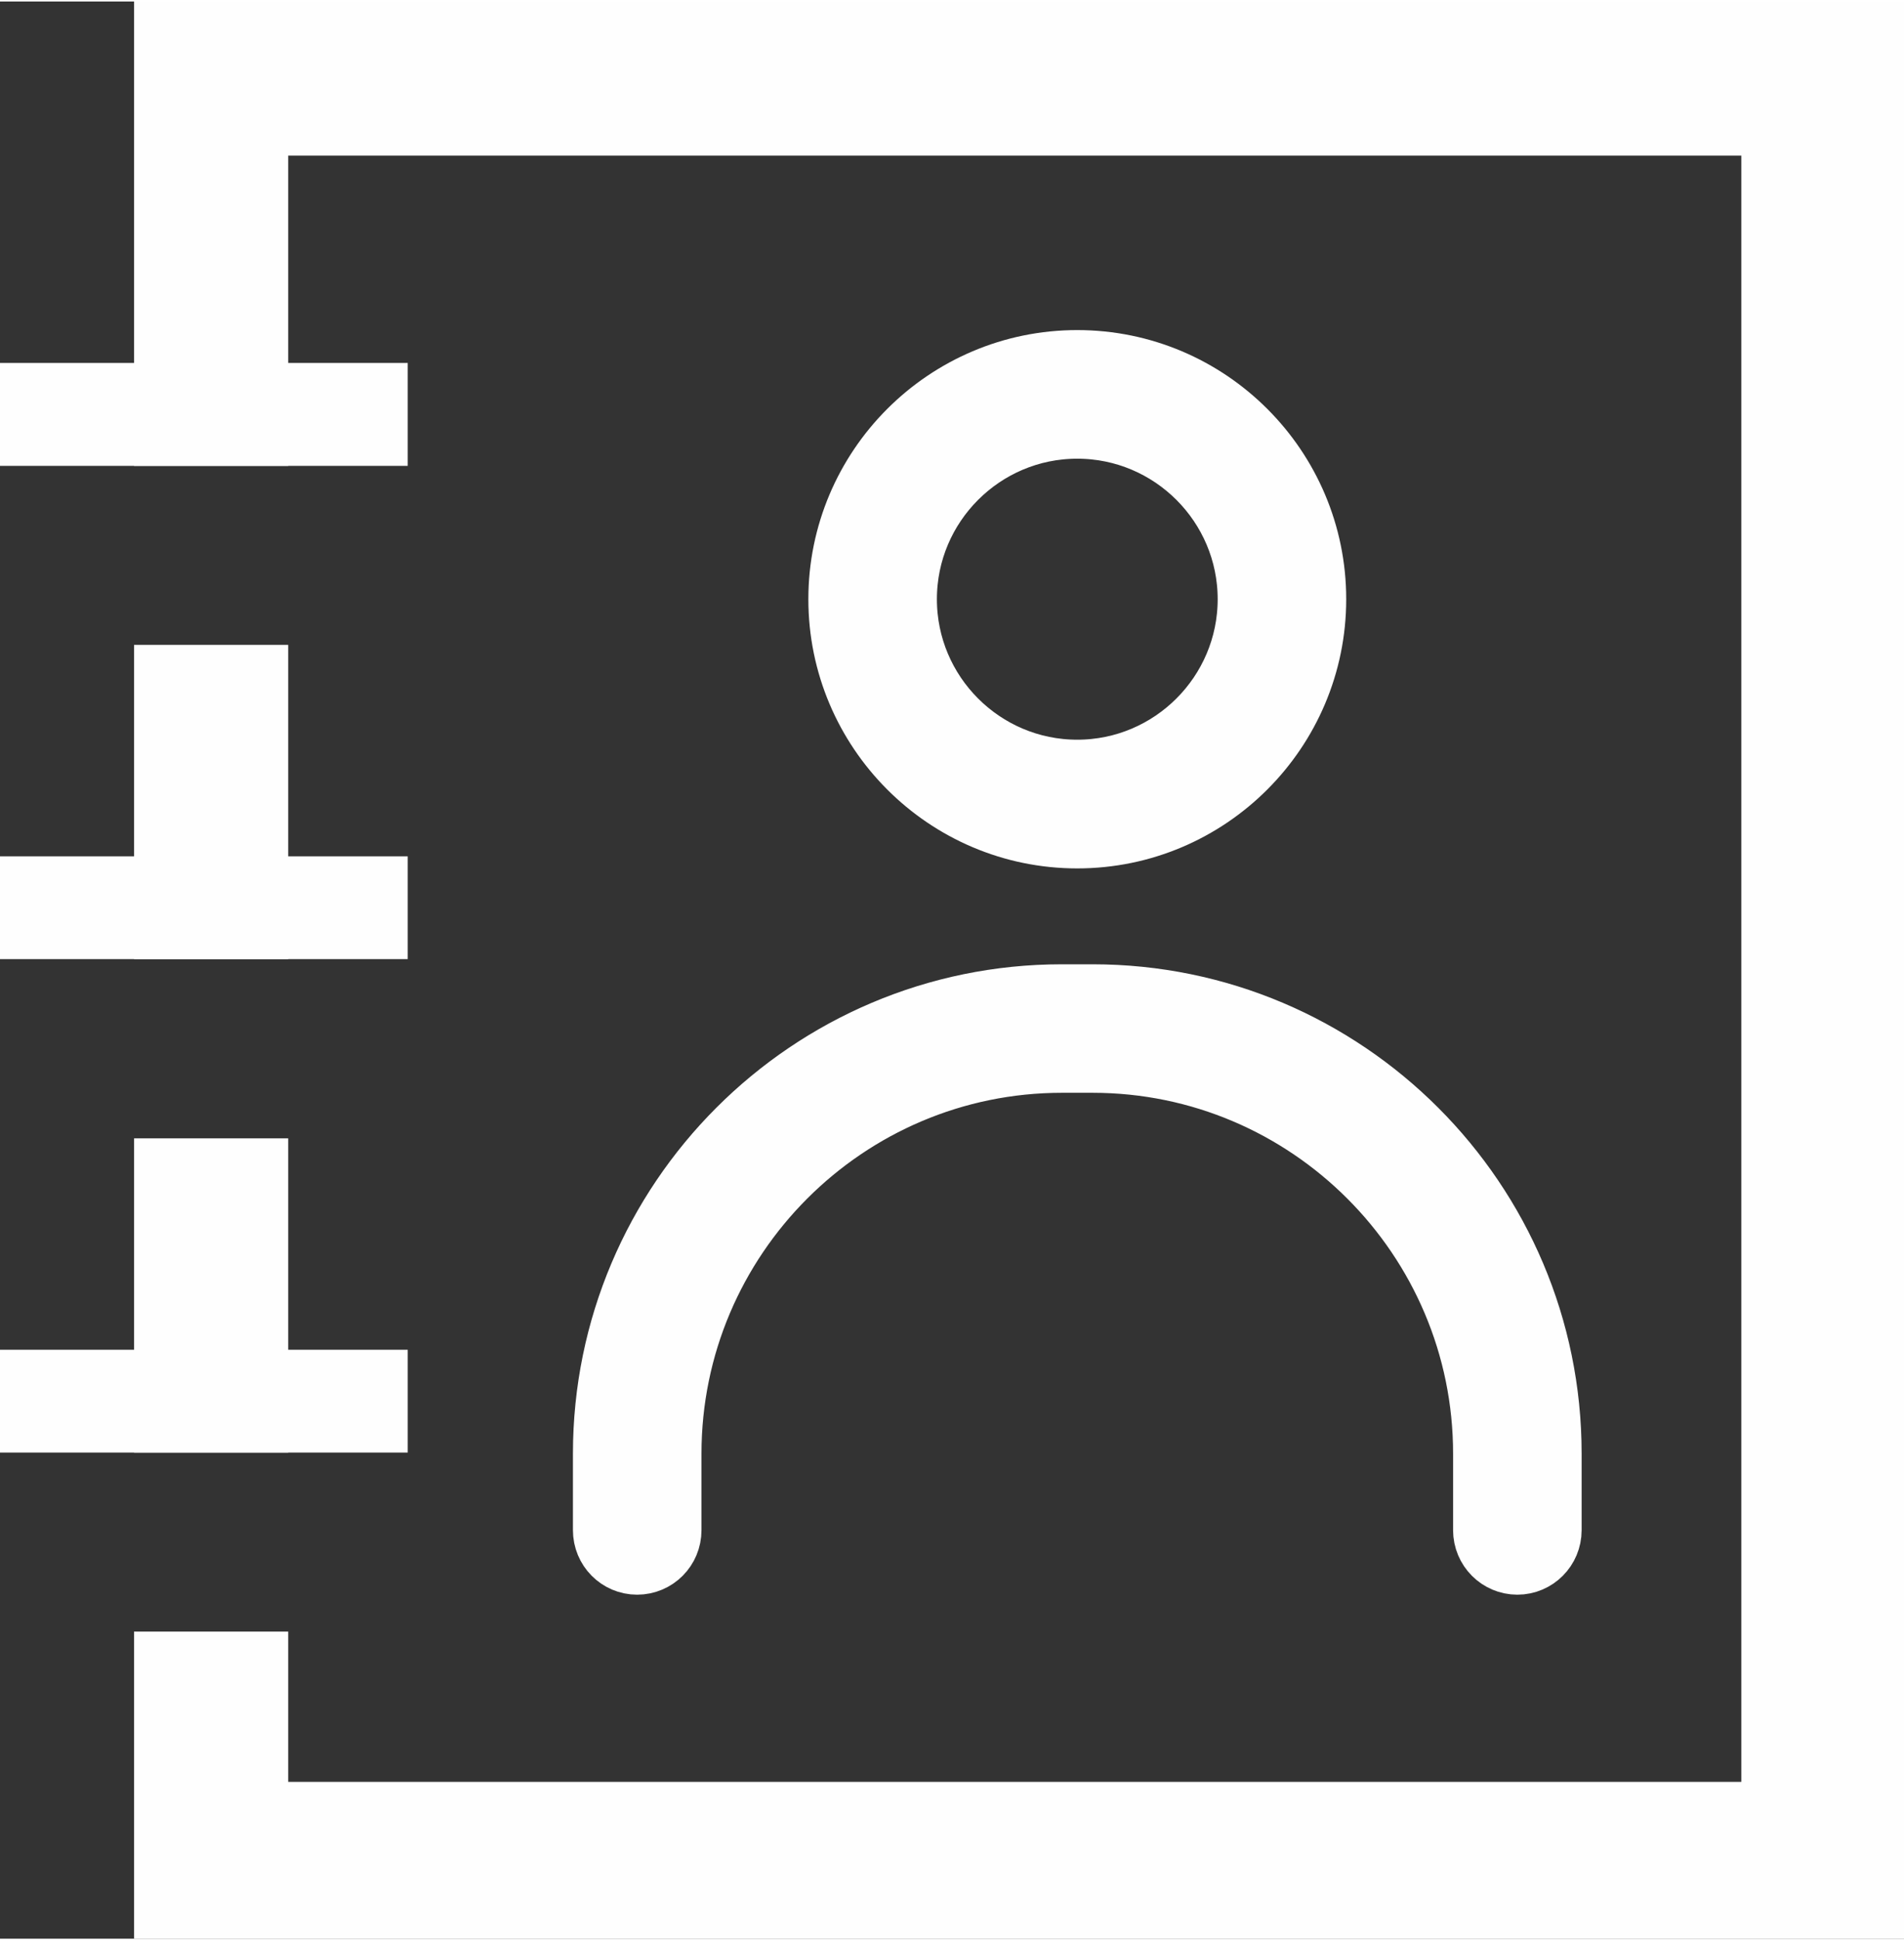
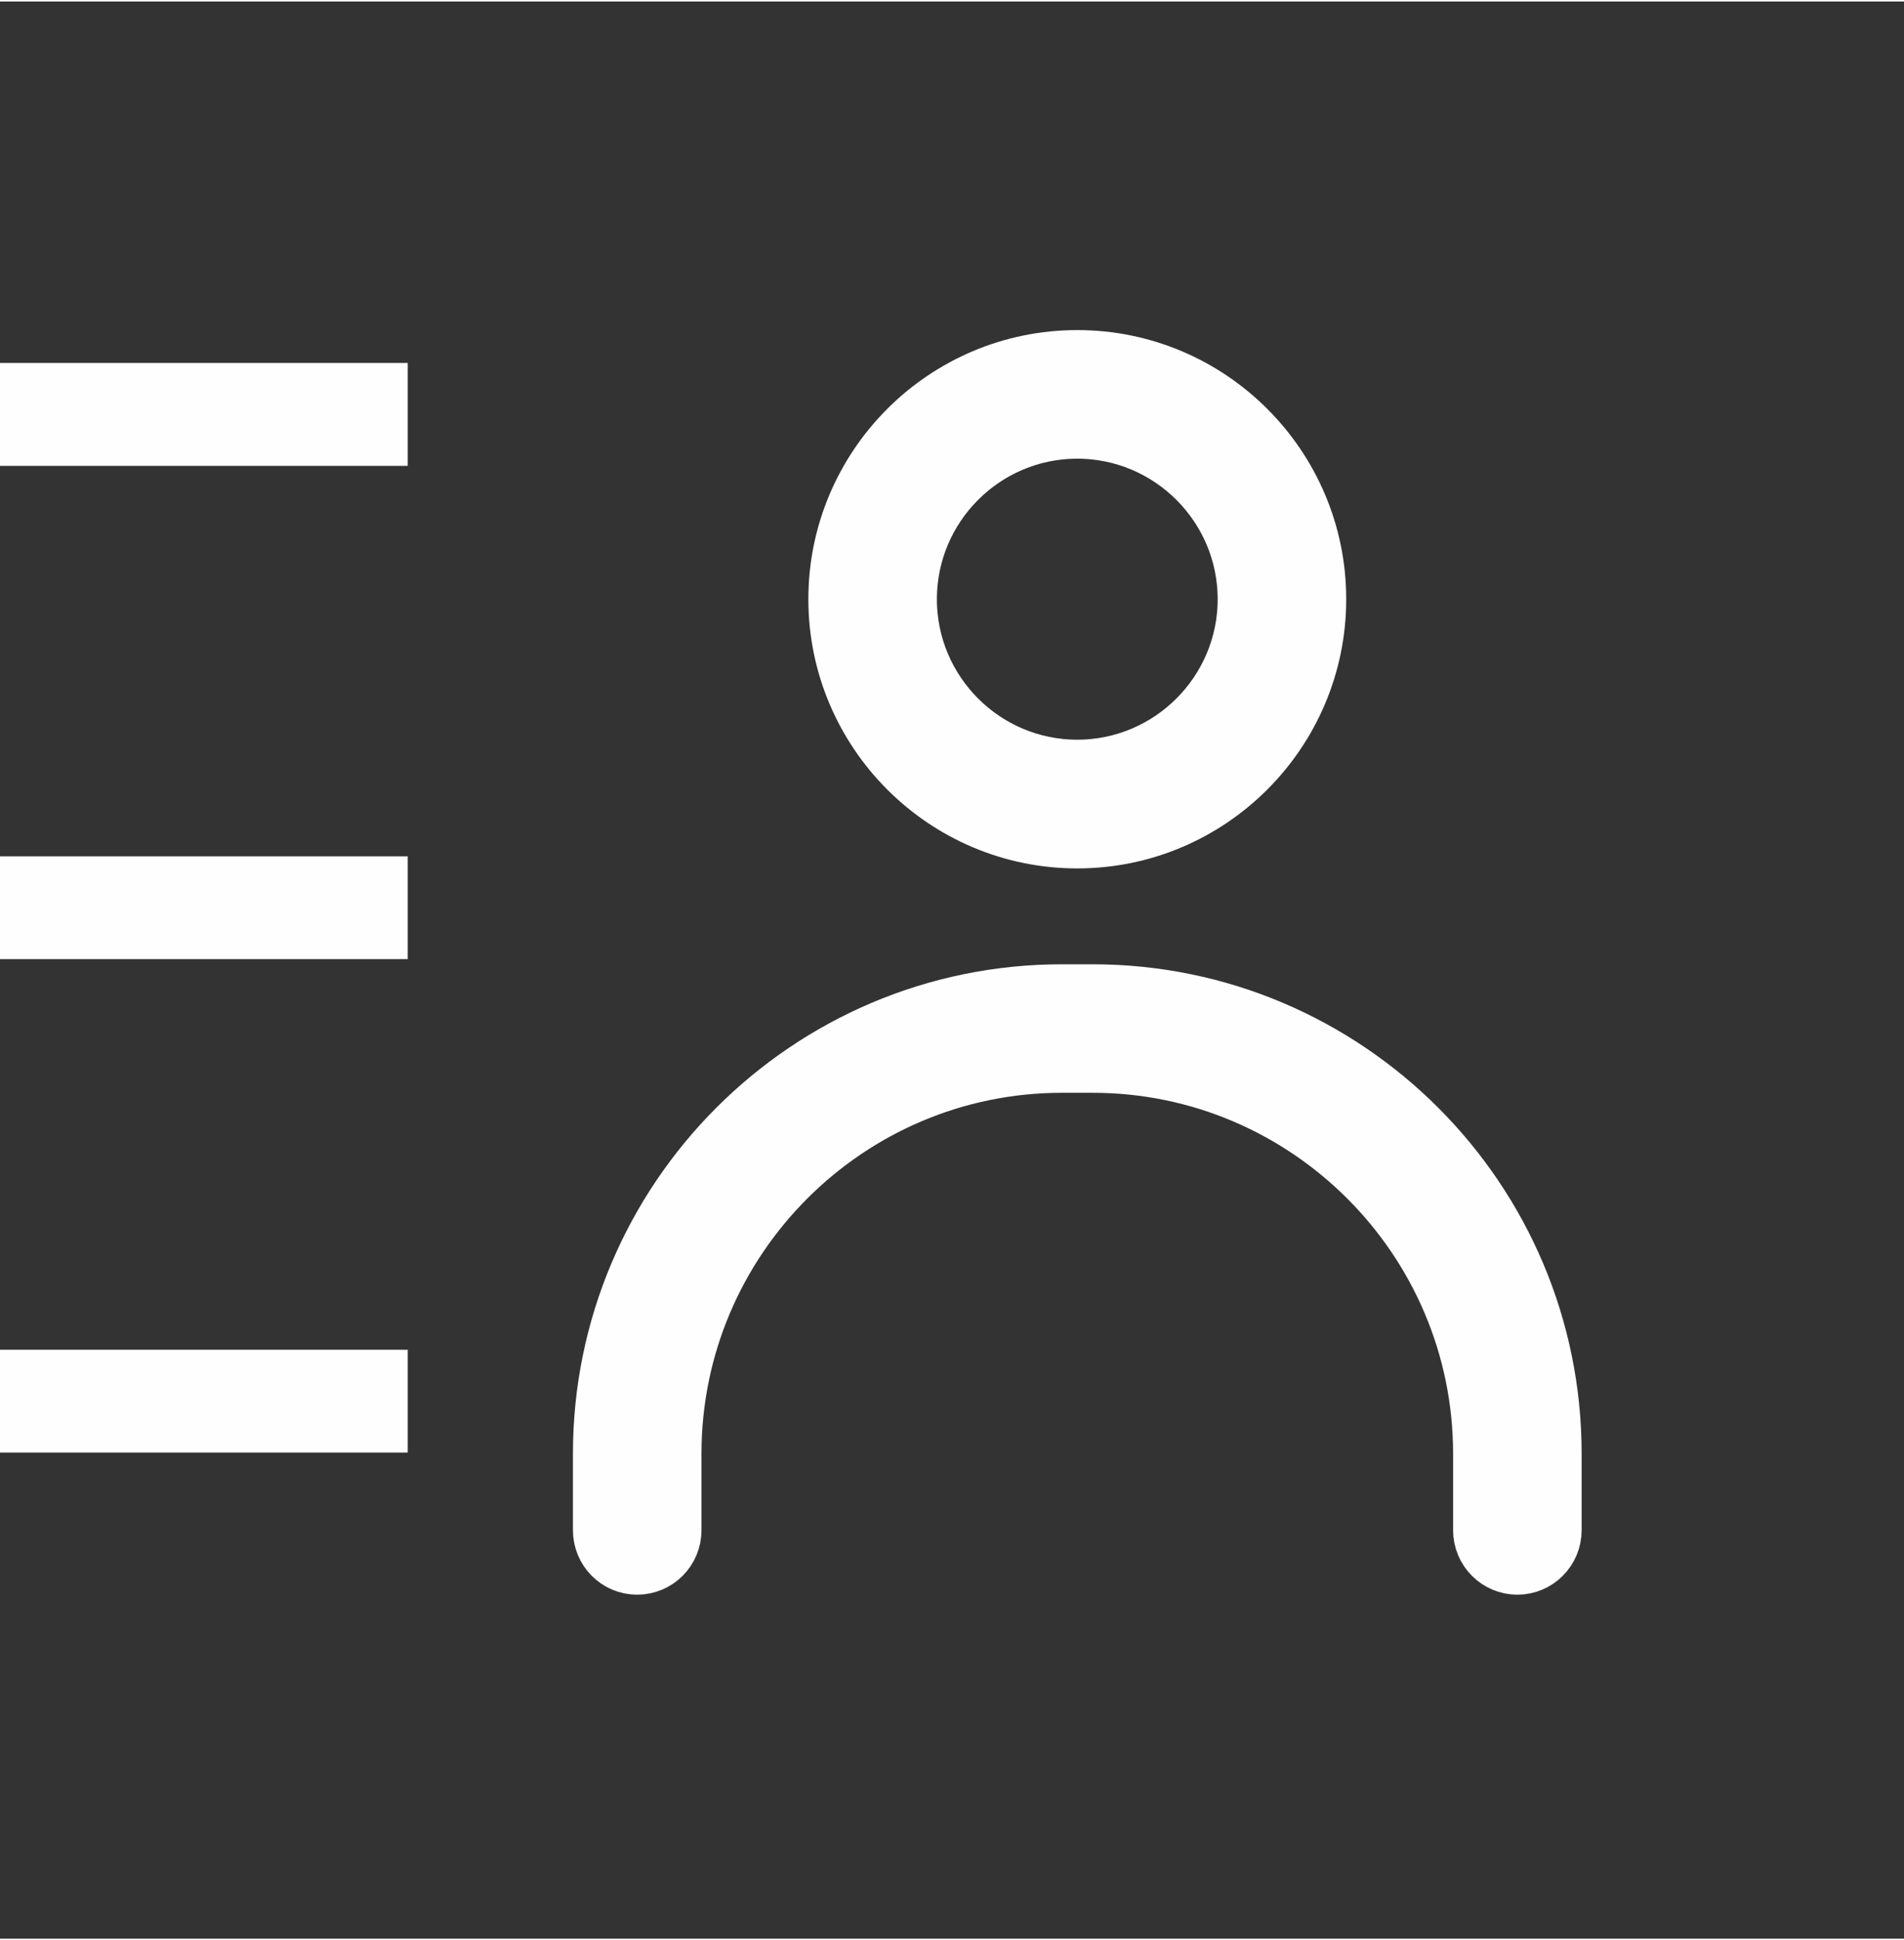
<svg xmlns="http://www.w3.org/2000/svg" xml:space="preserve" width="162px" height="165px" style="shape-rendering:geometricPrecision; text-rendering:geometricPrecision; image-rendering:optimizeQuality; fill-rule:evenodd; clip-rule:evenodd" viewBox="0 0 189740 192950">
  <rect x="0" y="0" width="189740" height="192950" fill="#333333" stroke="none" />
  <defs>
    <style type="text/css">       .str0 {stroke:#FEFEFE;stroke-width:7250;stroke-miterlimit:10}    .fil1 {fill:none;fill-rule:nonzero}    .fil0 {fill:#FEFEFE;fill-rule:nonzero}     </style>
  </defs>
  <g id="Ebene_x0020_1">
    <polygon class="fil0" points="0,46250 40630,46250 40630,36000 0,36000 " />
    <polygon class="fil0" points="0,95380 40630,95380 40630,85140 0,85140 " />
    <polygon class="fil0" points="0,144530 40630,144530 40630,134290 0,134290 " />
-     <path class="fil0" d="M13360 0l0 46250 15360 0 0 -30900 144810 0 0 161980 -144810 0 0 -14970 -15360 0 0 30590 176380 0 0 -192950 -176380 0zm0 95390l15360 0 0 -31310 -15360 0 0 31310zm0 49140l15360 0 0 -31300 -15360 0 0 31300z" />
    <path class="fil1 str0" d="M151210 155060c-1530,0 -2780,-1250 -2780,-2800l0 -7620c0,-21820 -17750,-39570 -39550,-39570l-3060 0c-21800,0 -39540,17750 -39540,39570l0 7620c0,1550 -1240,2800 -2790,2800 -1530,0 -2770,-1250 -2770,-2800l0 -7620c0,-24880 20230,-45120 45100,-45120l3060 0c24880,0 45110,20240 45110,45120l0 7620c0,1550 -1250,2800 -2780,2800z" />
    <path class="fil1 str0" d="M107350 82720c-12780,0 -23170,-10410 -23170,-23190 0,-12780 10390,-23180 23170,-23180 12790,0 23180,10400 23180,23180 0,12780 -10390,23190 -23180,23190zm0 -40810c-9710,0 -17610,7910 -17610,17620 0,9710 7900,17620 17610,17620 9710,0 17620,-7910 17620,-17620 0,-9710 -7910,-17620 -17620,-17620z" />
  </g>
</svg>